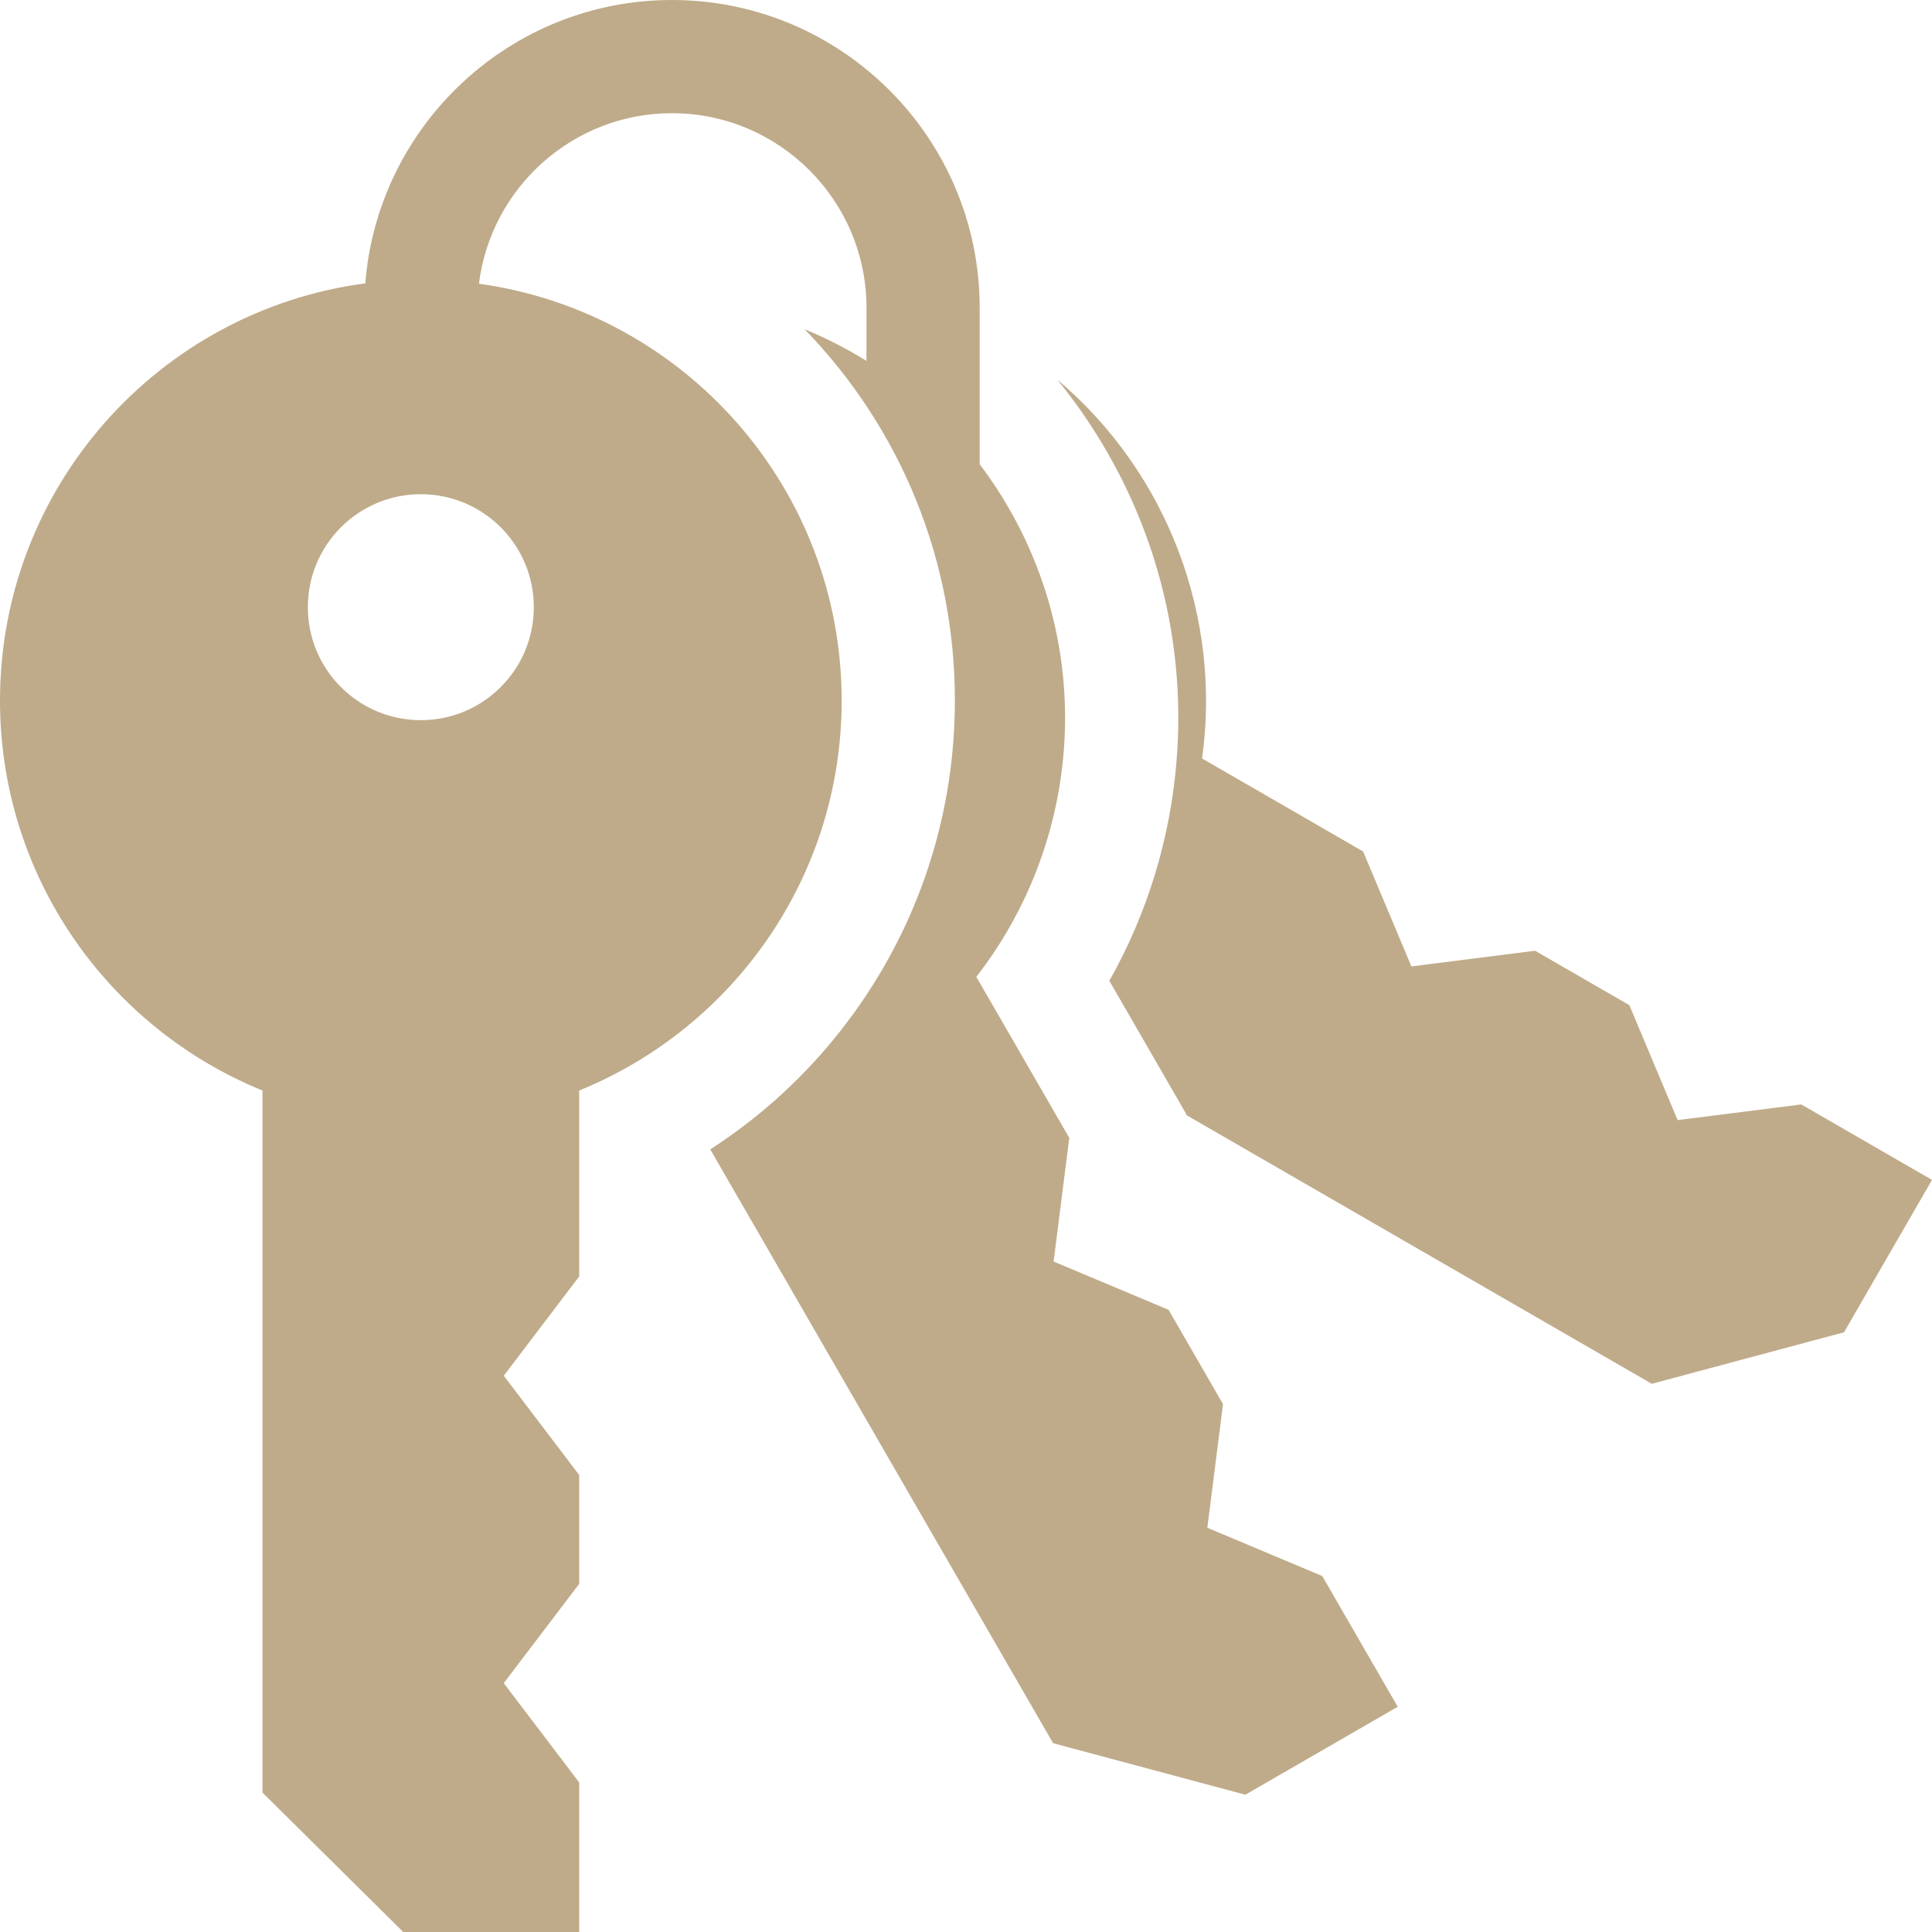
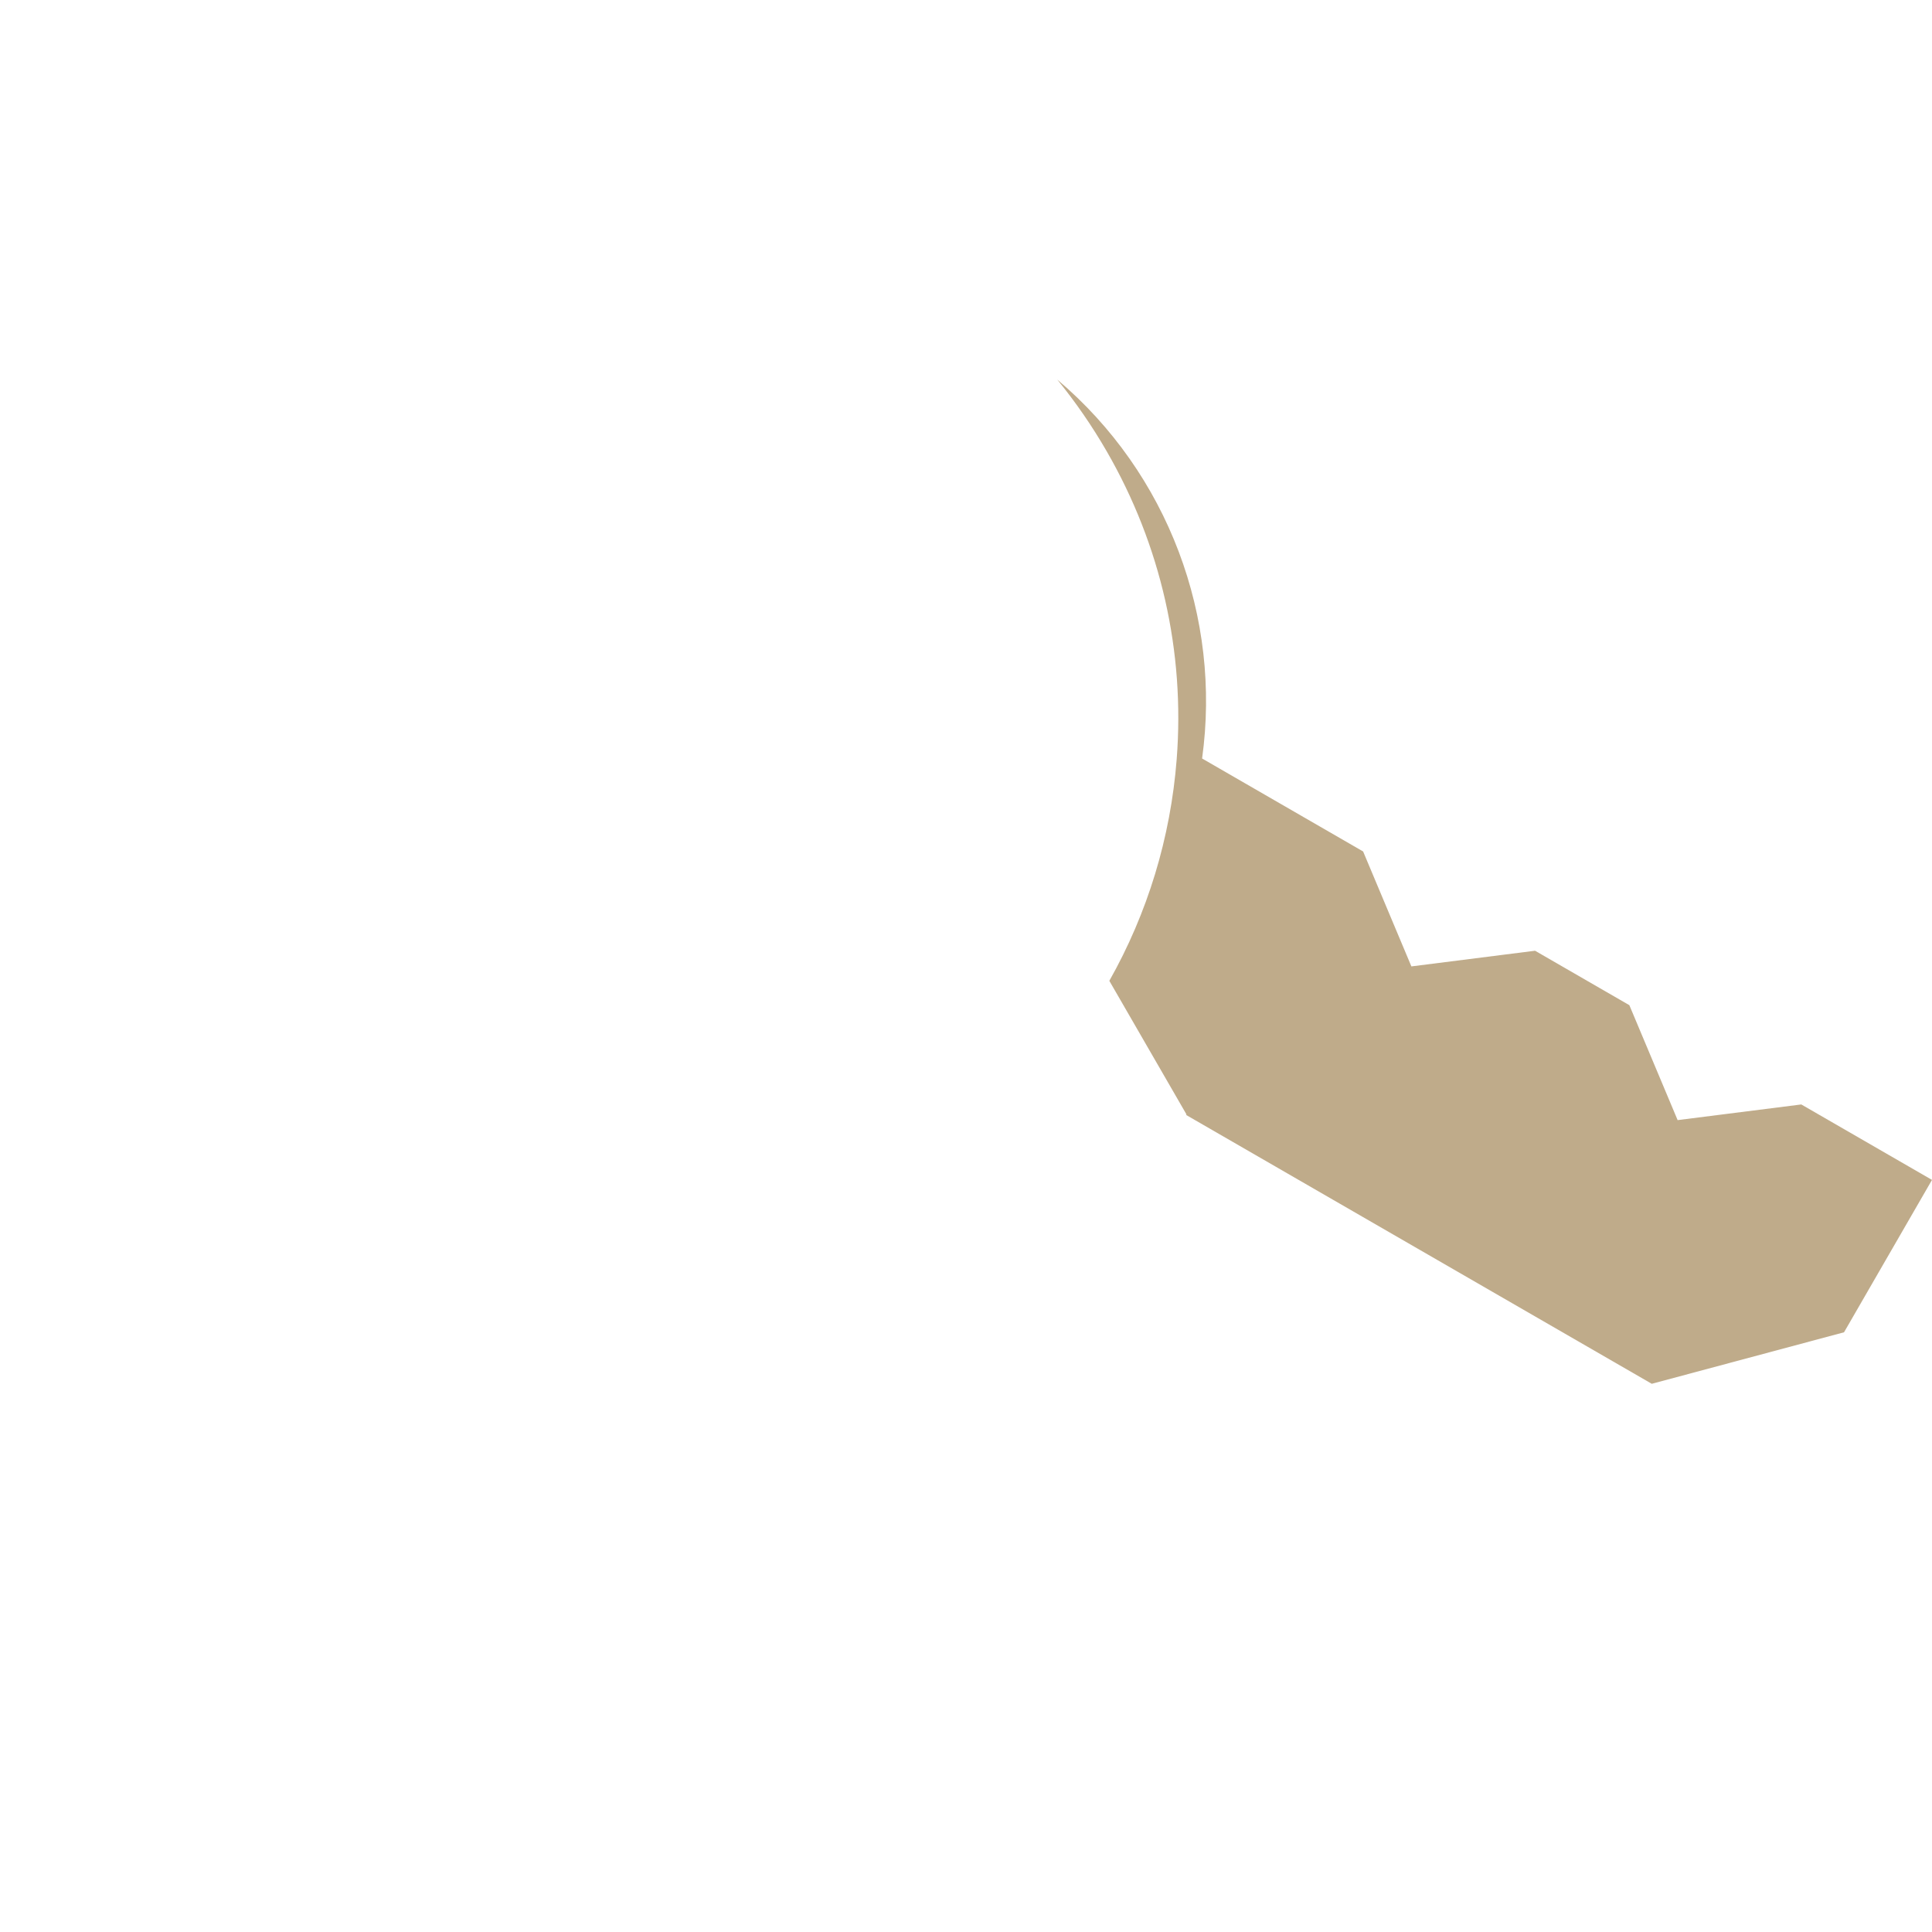
<svg xmlns="http://www.w3.org/2000/svg" version="1.1" id="Capa_1" x="0px" y="0px" viewBox="0 0 512 512" style="enable-background:new 0 0 512 512;" xml:space="preserve">
  <g>
    <g>
-       <path d="M350.415,417.669l-30.459-12.792l4.151-32.774l-14.428-24.991L279.22,334.32l4.151-32.774l-24.637-42.672 c27.039-34.756,31.94-83.801,8.566-124.286c-2.347-4.065-4.916-7.922-7.675-11.574V81.551C259.626,36.584,223.042,0,178.075,0 c-42.791,0-77.964,33.135-81.271,75.091C42.169,82.297,0,129.045,0,185.648C0,232.396,28.767,272.419,69.561,289v186.056 L106.862,512h46.626v-39.639l-19.982-26.308l19.982-26.308v-28.857l-19.982-26.308l19.982-26.308V289 c40.794-16.581,69.561-56.604,69.561-103.352c0-56.365-41.817-102.956-96.118-110.46C130.078,49.756,151.806,30,178.075,30 c28.425,0,51.551,23.125,51.551,51.551v14.095c-5.243-3.254-10.726-6.064-16.394-8.397c25.691,26.532,39.818,61.378,39.818,98.399 c0,28.706-8.556,56.354-24.742,79.956c-10.743,15.665-24.358,28.856-40.084,38.995l90.856,157.367l50.954,13.653l40.379-23.313 L350.415,417.669z M141.468,160.91c0,16.537-13.406,29.943-29.943,29.943c-16.537,0-29.943-13.406-29.943-29.943 s13.406-29.943,29.943-29.943C128.062,130.967,141.468,144.373,141.468,160.91z" fill="#000000" style="fill: rgb(191, 171, 138);" />
-     </g>
+       </g>
  </g>
  <g>
    <g>
      <path d="M477.363,292.691l-32.774,4.151l-12.792-30.459l-24.99-14.428l-32.775,4.151l-12.792-30.459l-42.672-24.637 c5.16-37.28-8.915-75.501-38.386-100.419c4.825,5.912,9.207,12.253,13.1,18.996c14.353,24.86,20.768,53.082,18.551,81.615 c-1.617,20.816-7.72,40.787-17.848,58.725l15.368,26.618l5.051,8.748l-0.026,0.208l123.356,71.219l50.954-13.653L512,312.689 L477.363,292.691z" fill="#000000" style="fill: rgb(191, 171, 138);" />
    </g>
  </g>
</svg>